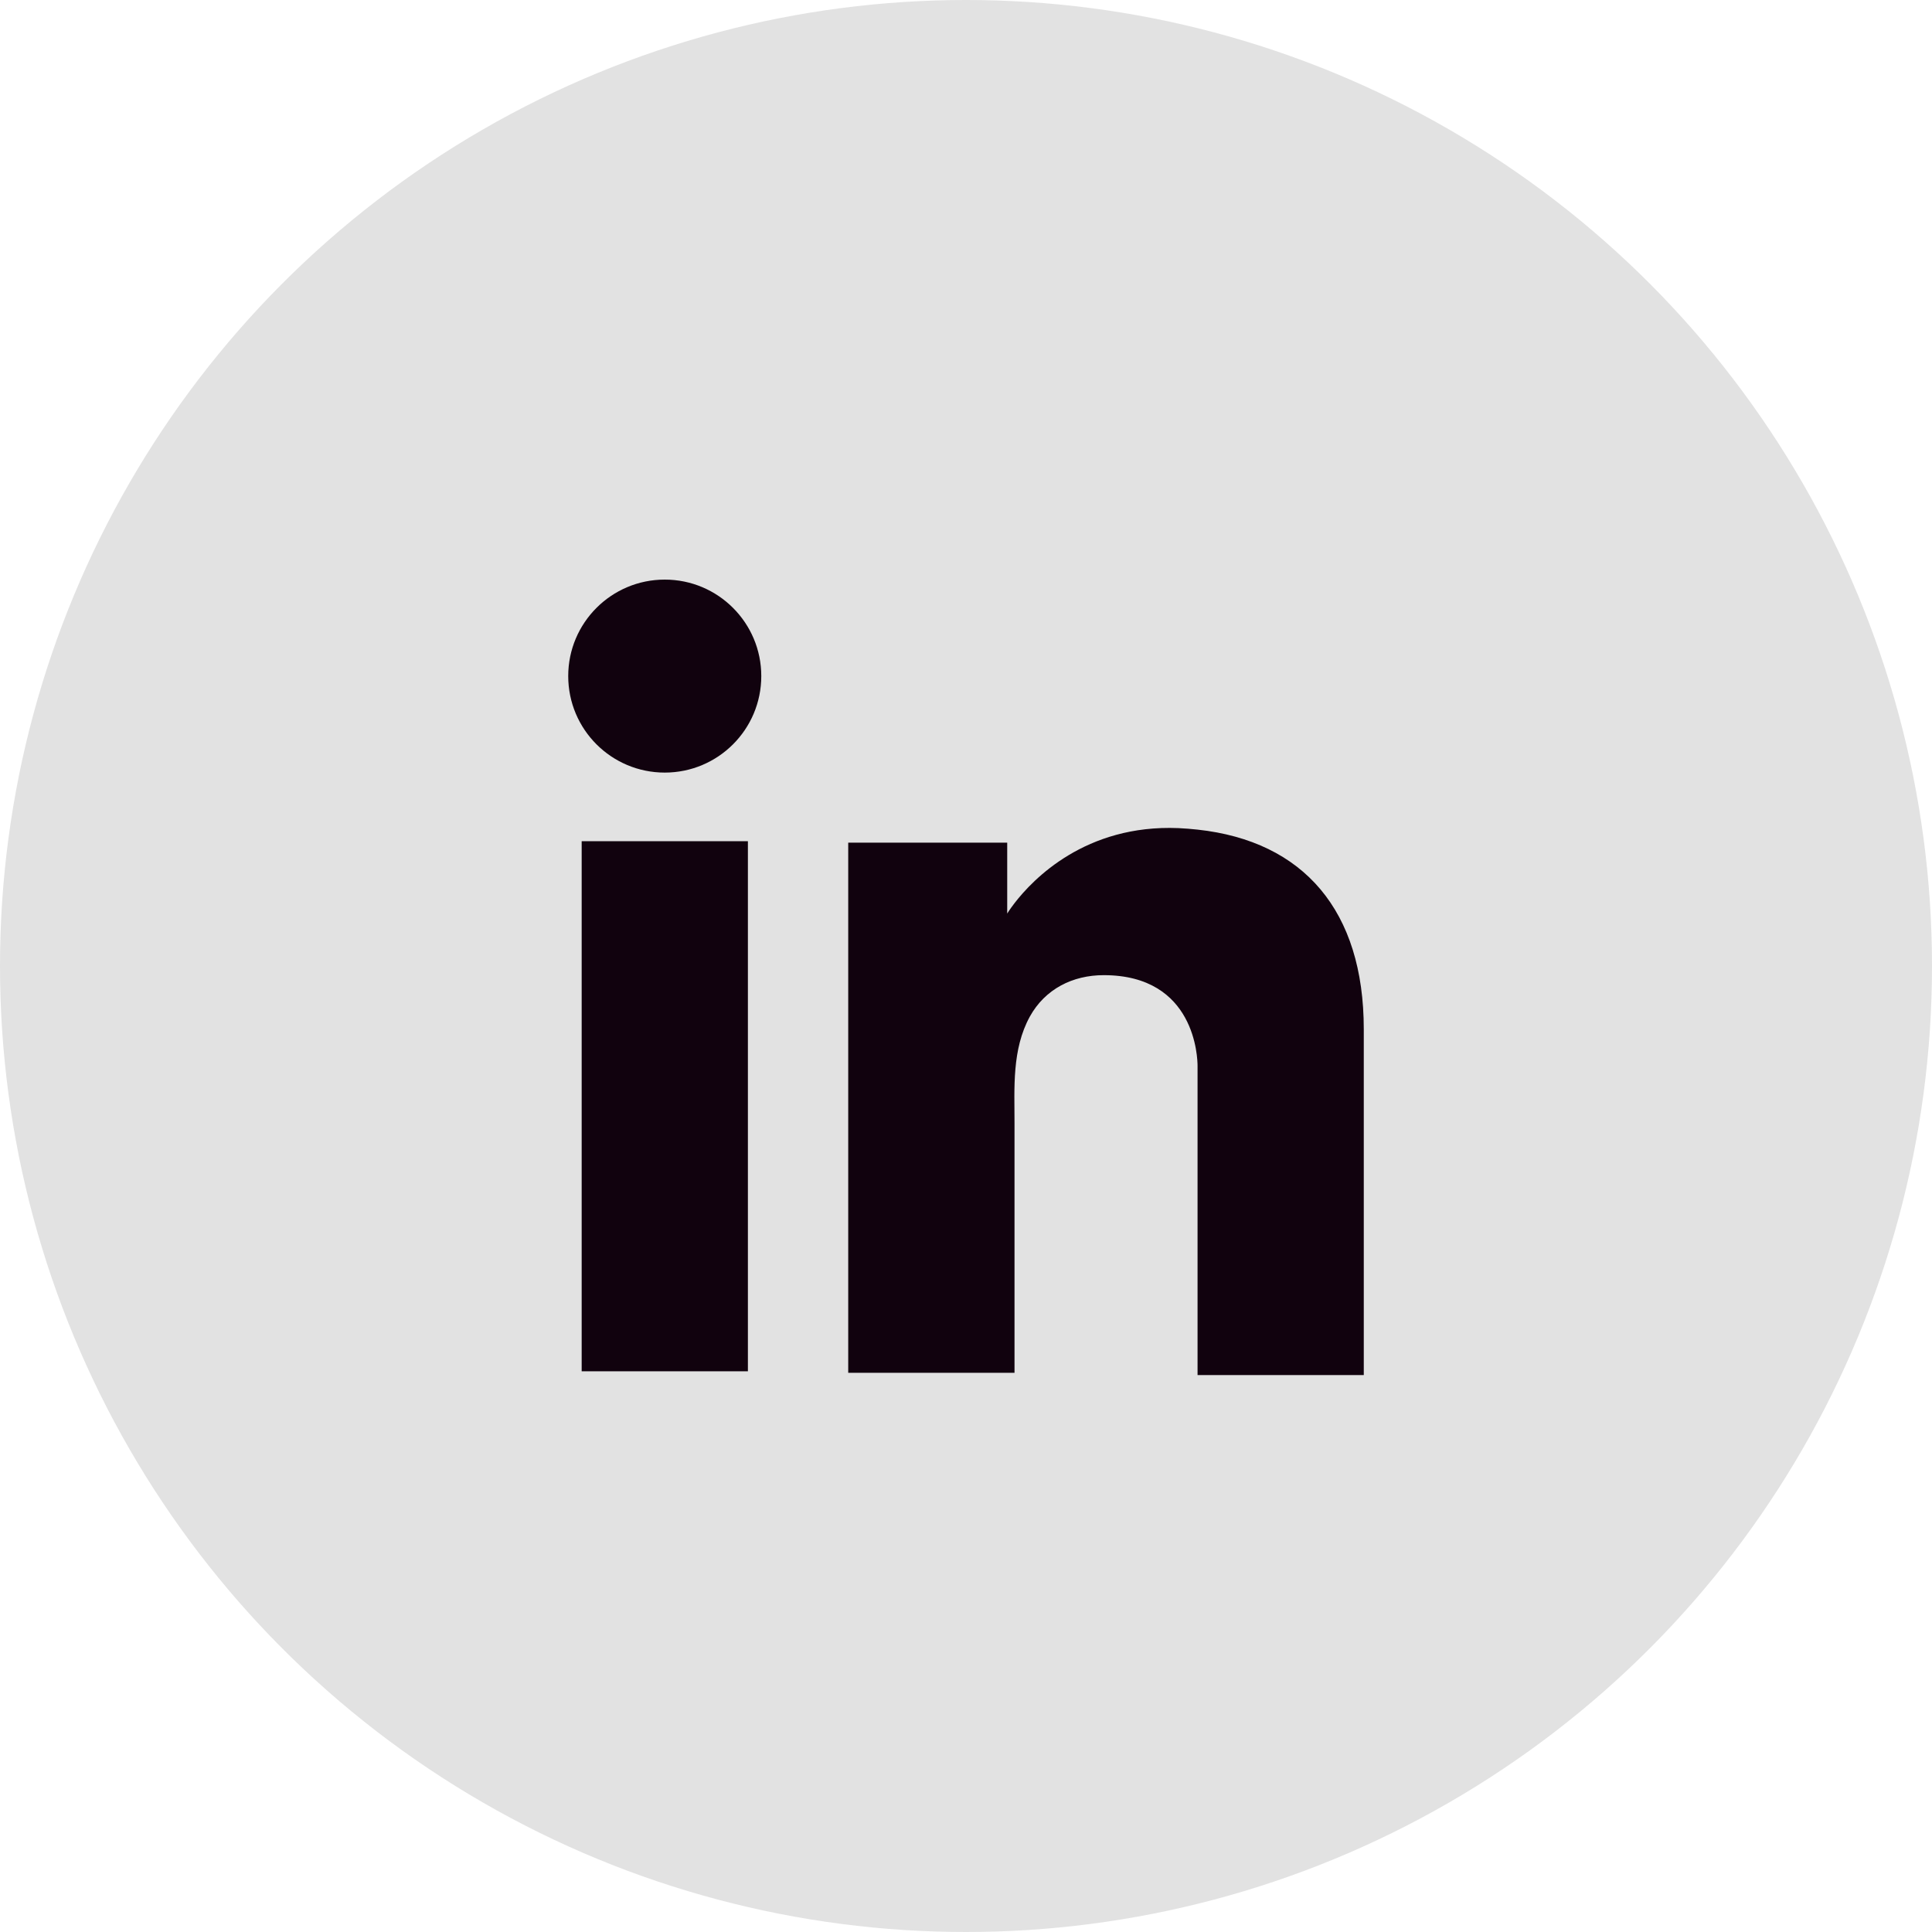
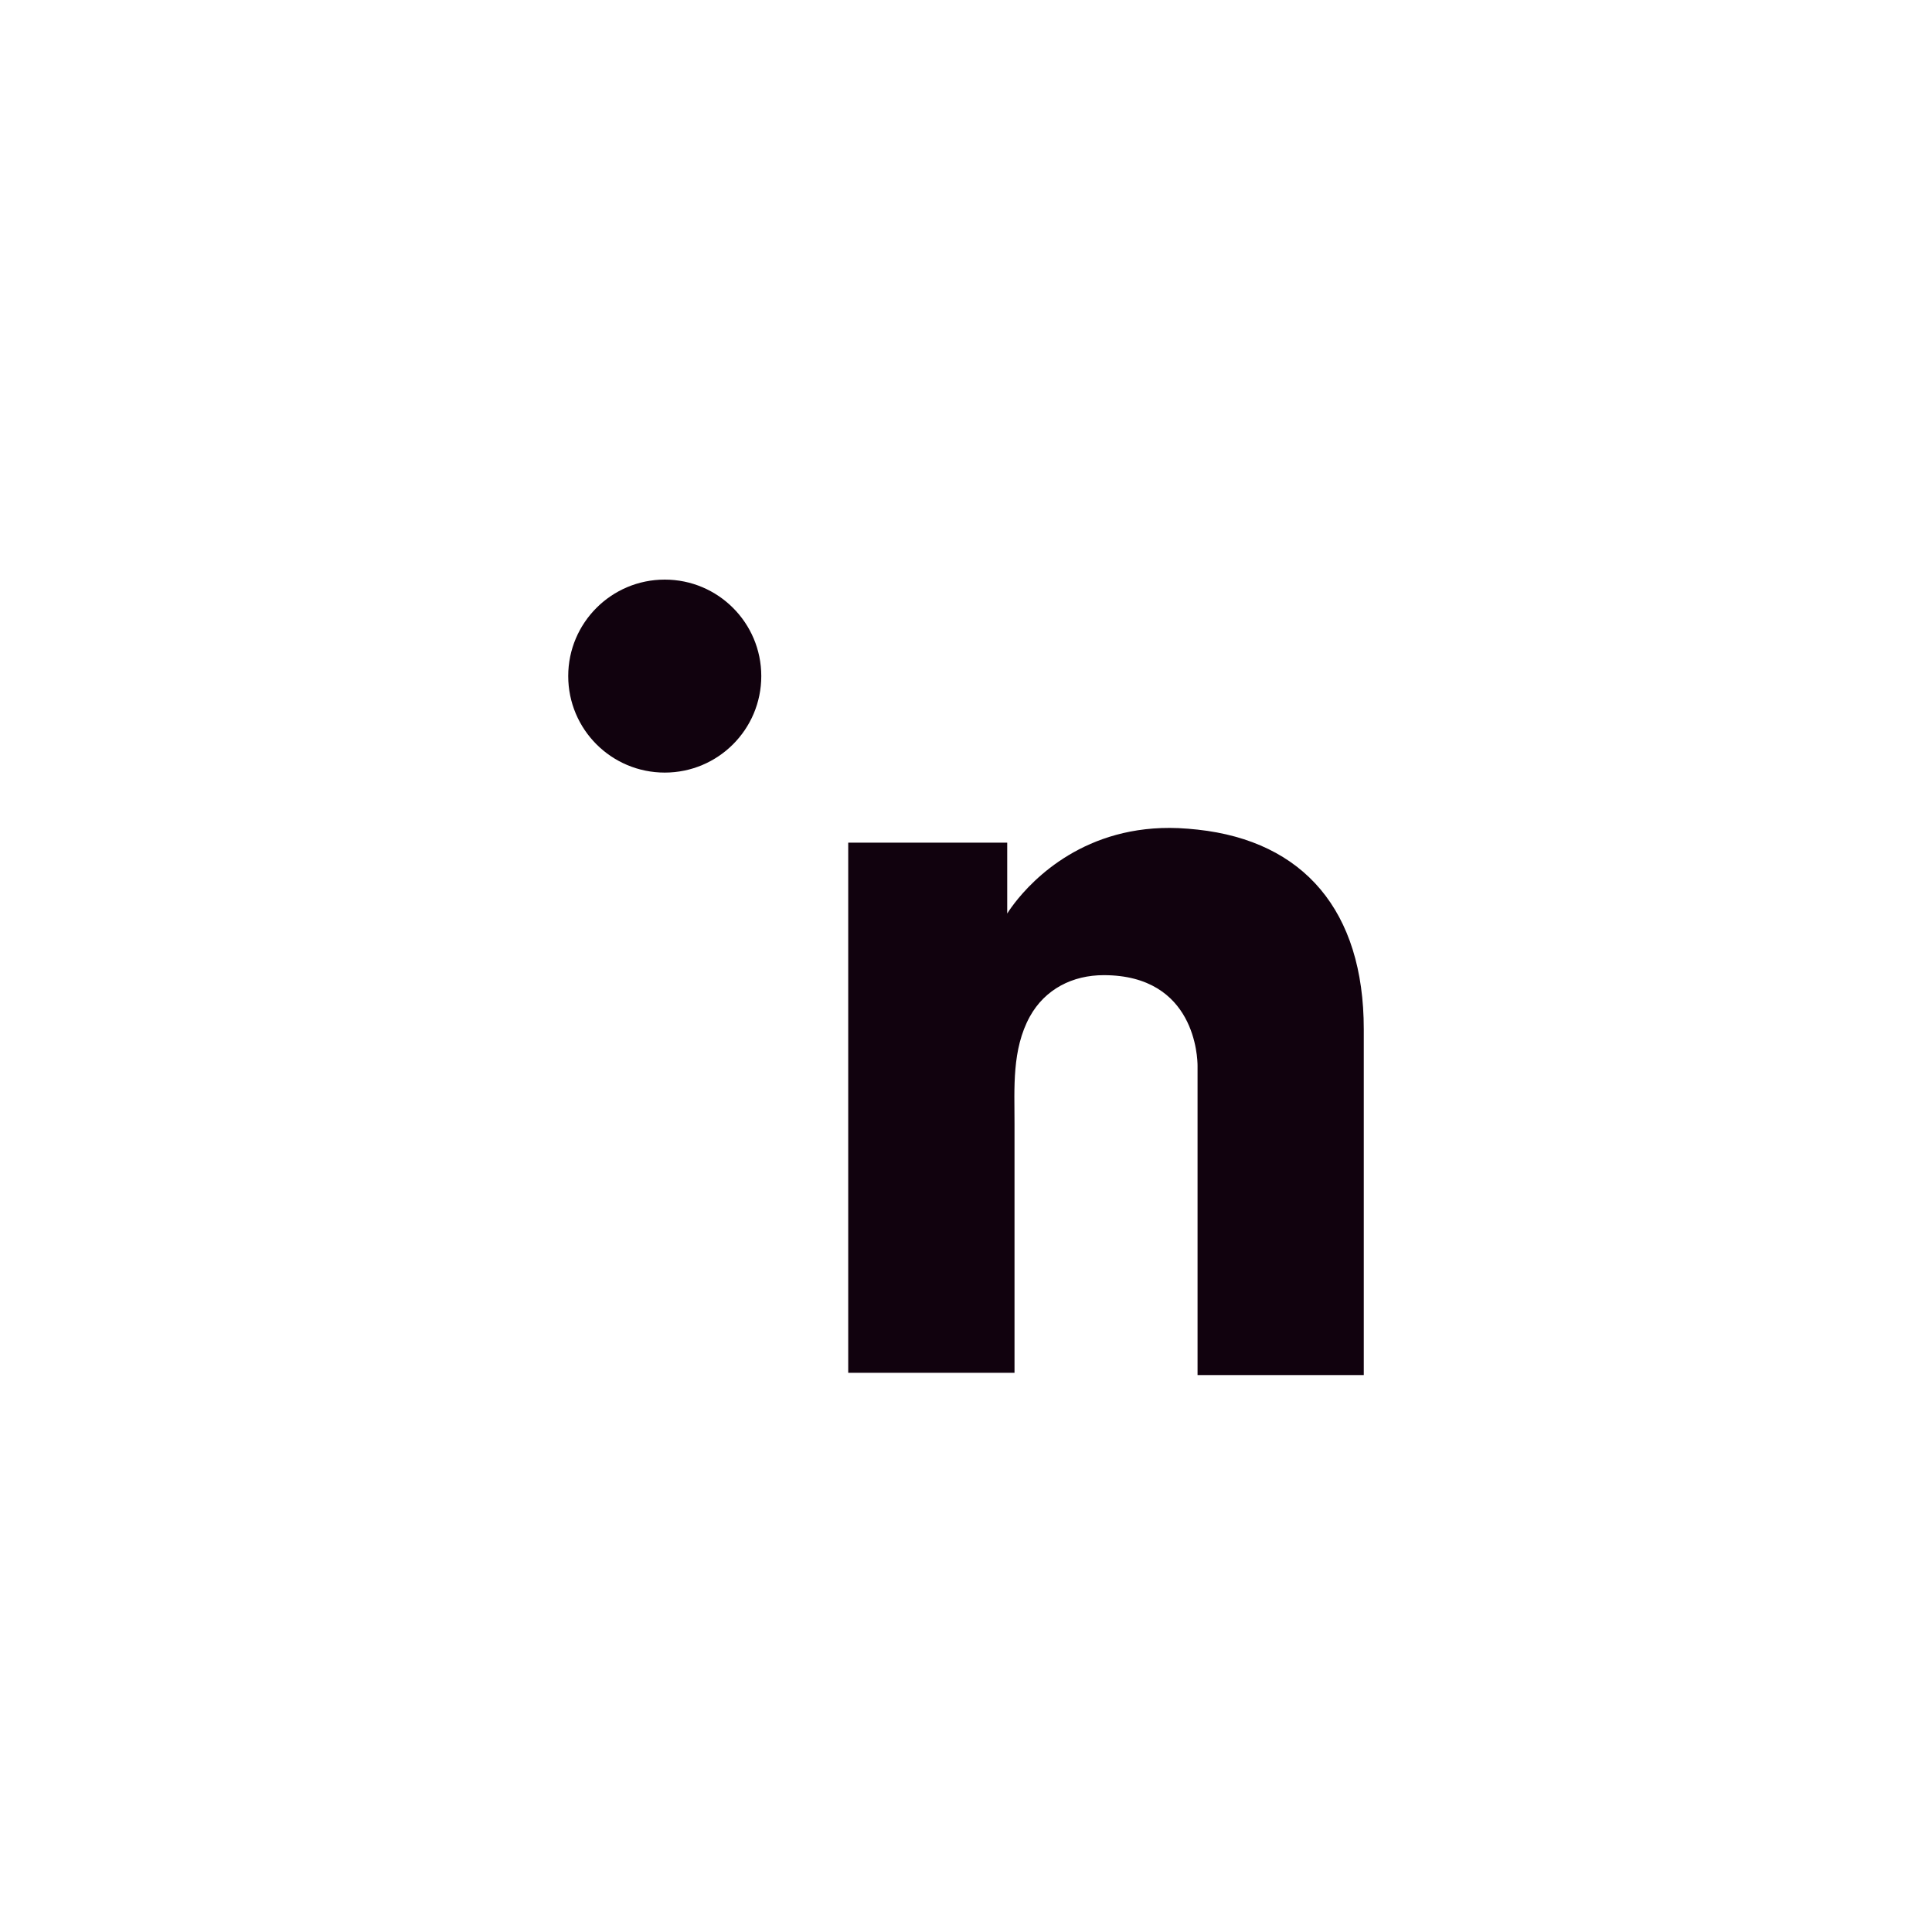
<svg xmlns="http://www.w3.org/2000/svg" width="27" height="27" viewBox="0 0 27 27" fill="none">
-   <circle cx="13.5" cy="13.5" r="13.5" fill="#E2E2E2" />
-   <path d="M10.452 11.756H8.129V19.164H10.452V11.756Z" fill="#11020E" />
  <path d="M16.736 11.594C16.651 11.584 16.56 11.578 16.469 11.573C15.168 11.519 14.434 12.29 14.178 12.622C14.108 12.713 14.076 12.767 14.076 12.767V11.776H11.854V19.185H14.076H14.178C14.178 18.43 14.178 17.68 14.178 16.926C14.178 16.519 14.178 16.112 14.178 15.705C14.178 15.202 14.14 14.667 14.392 14.207C14.606 13.821 14.991 13.628 15.425 13.628C16.709 13.628 16.736 14.79 16.736 14.897C16.736 14.902 16.736 14.908 16.736 14.908V19.217H19.059V14.383C19.059 12.729 18.219 11.755 16.736 11.594Z" fill="#11020E" />
  <path d="M9.29 10.797C10.035 10.797 10.639 10.194 10.639 9.448C10.639 8.704 10.035 8.1 9.29 8.1C8.545 8.1 7.941 8.704 7.941 9.448C7.941 10.194 8.545 10.797 9.29 10.797Z" fill="#11020E" />
</svg>